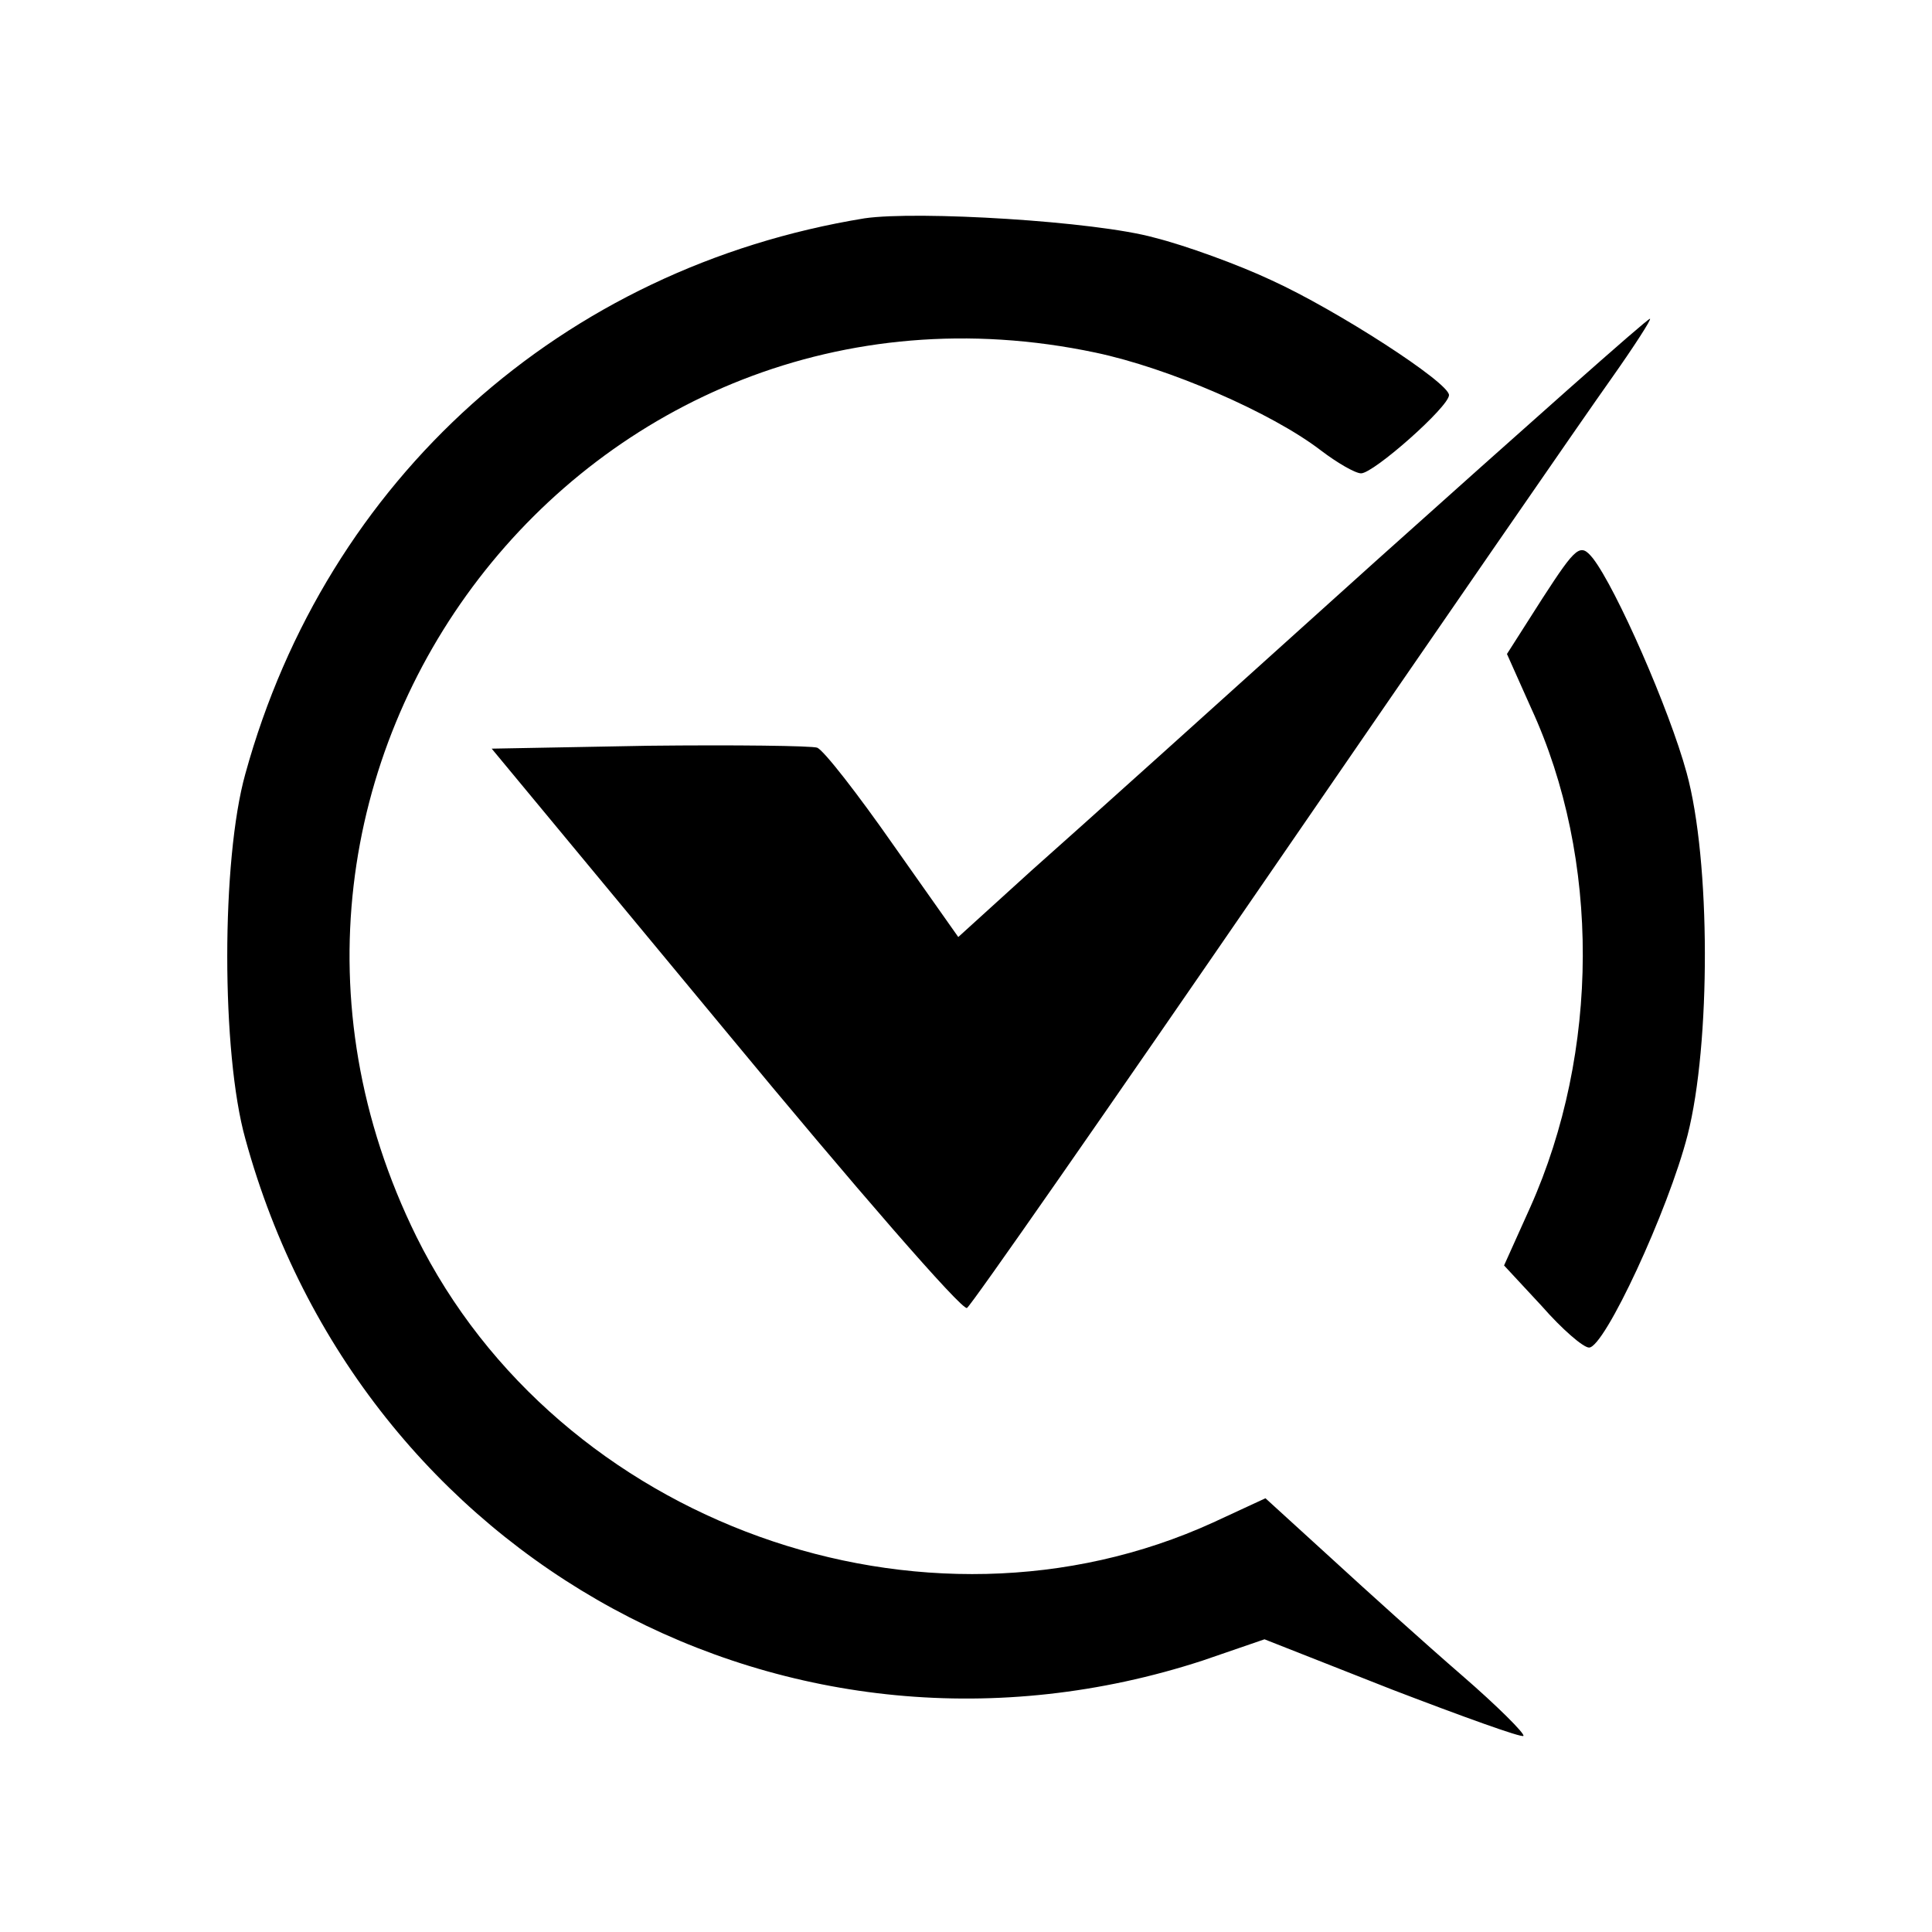
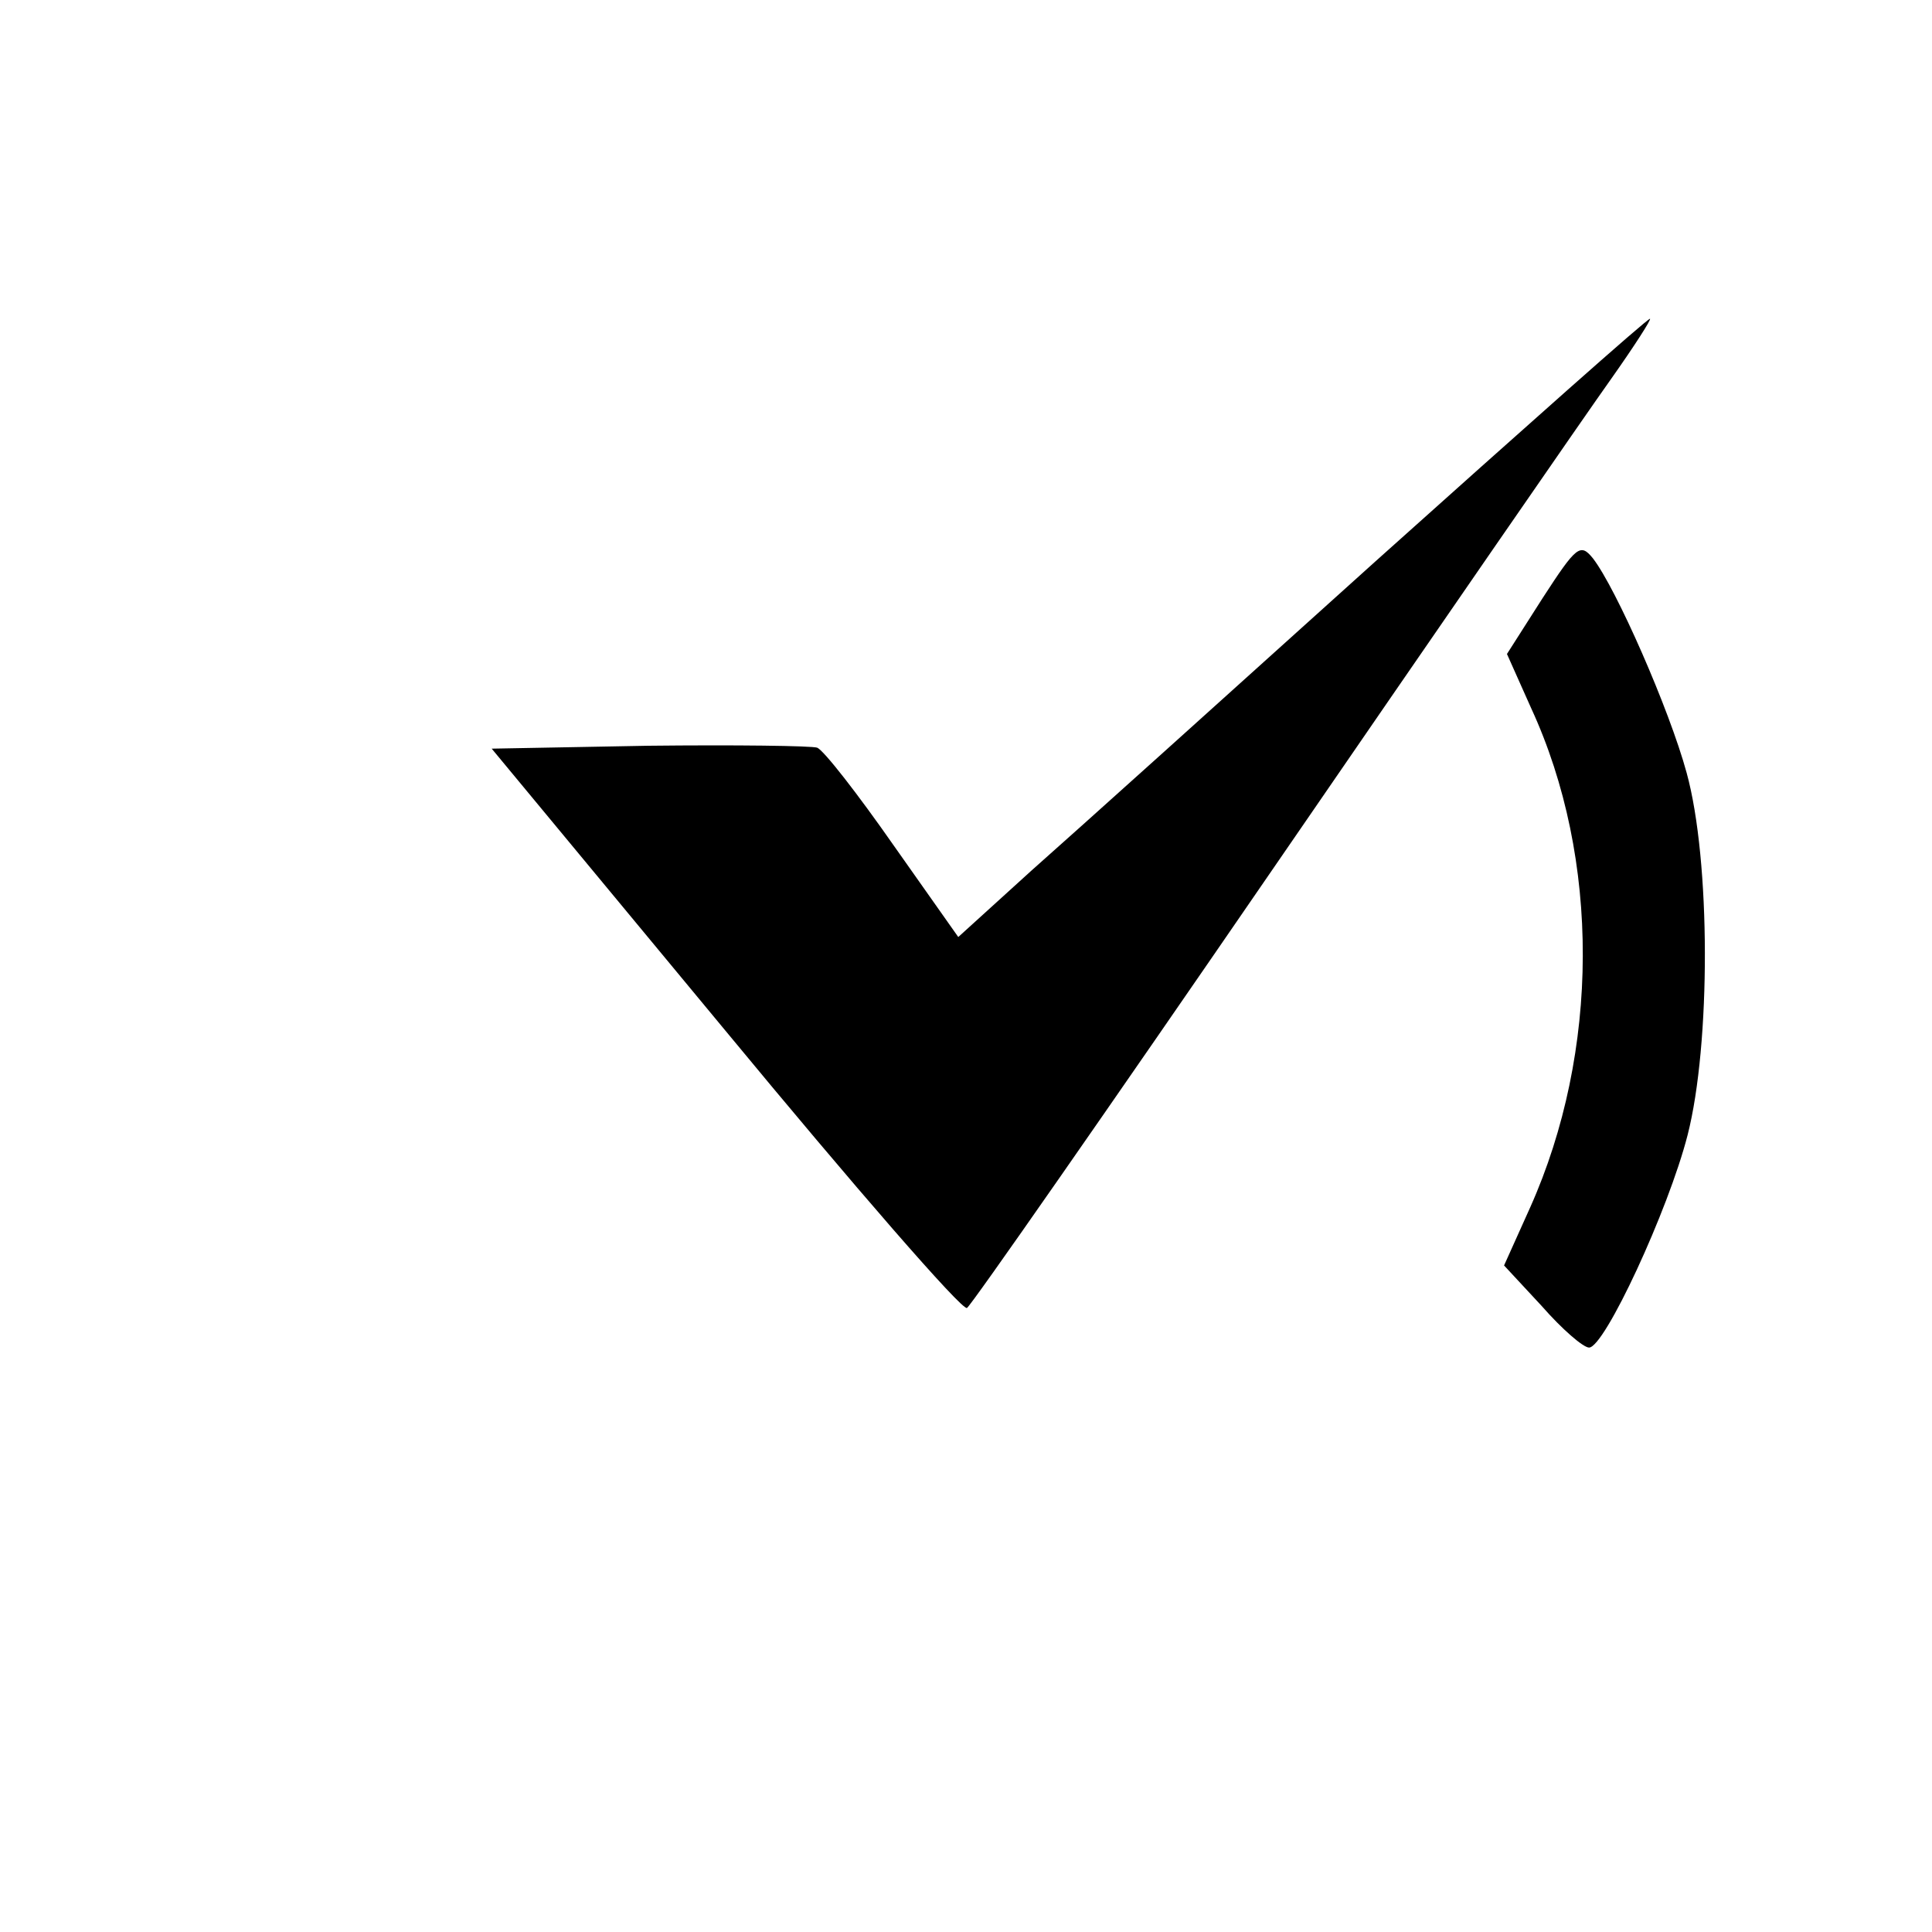
<svg xmlns="http://www.w3.org/2000/svg" version="1" width="266.667" height="266.667" viewBox="0 0 200 200">
-   <path d="M89.5 22.6c-31.3 5.1-55.7 27-64.1 57.5-2.5 8.9-2.5 28.9 0 37.8 12 43.8 56.5 67.9 99.1 54l6.4-2.2 13.2 5.2c7.3 2.8 13.4 5 13.6 4.8.2-.2-2.7-3.1-6.4-6.3-3.7-3.2-9.8-8.7-13.5-12.1l-6.8-6.2-5.4 2.5c-30 13.7-67.8.1-82.5-29.6-23.9-48.5 17.7-102.6 70.3-91.5 7.6 1.6 18.2 6.2 23.3 10.1 1.7 1.3 3.6 2.4 4.2 2.4 1.3 0 9.1-6.9 9.1-8.1 0-1.3-11.6-8.8-18.4-11.9-3.4-1.6-8.9-3.6-12.1-4.4-6.1-1.7-24.5-2.8-30-2z" />
  <path d="M142.4 58.1c-15.3 13.8-31.3 28.2-35.6 32L99.2 97l-6.7-9.5c-3.7-5.3-7.2-9.8-7.9-10.1-.6-.2-8.5-.3-17.5-.2l-16.2.3 24.2 29.2c13.3 16.1 24.5 29 25 28.7.4-.2 14.6-20.6 31.5-45.2s32.7-47.5 35.2-51c2.4-3.4 4.2-6.2 4-6.2-.3 0-13 11.3-28.4 25.1zM159.7 61.9l-3.7 5.8 2.5 5.6c7.2 15.6 7.1 35.6-.1 51.7l-2.7 6 3.9 4.2c2.1 2.4 4.3 4.3 4.9 4.3 1.6 0 8.2-14.2 10.2-22 2.4-9.4 2.4-28.4-.1-37.5-1.8-6.6-7.3-19.1-9.7-22.2-1.3-1.6-1.7-1.3-5.2 4.1z" />
</svg>